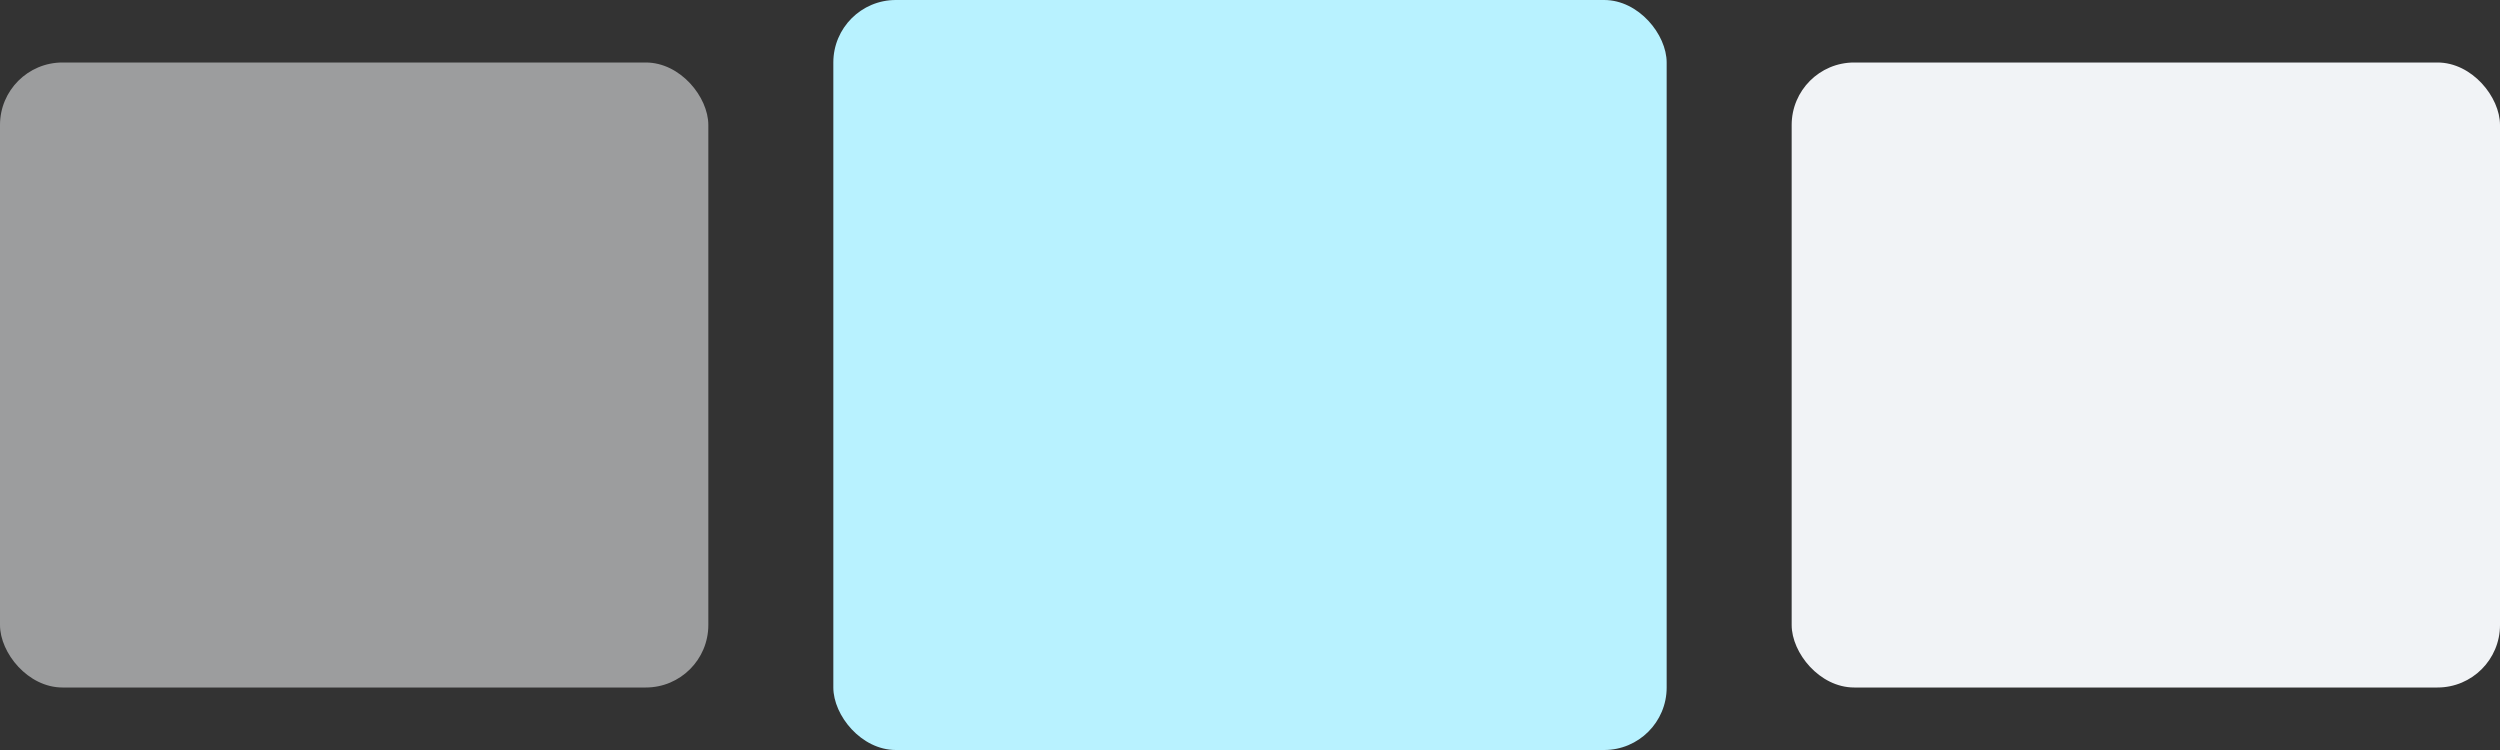
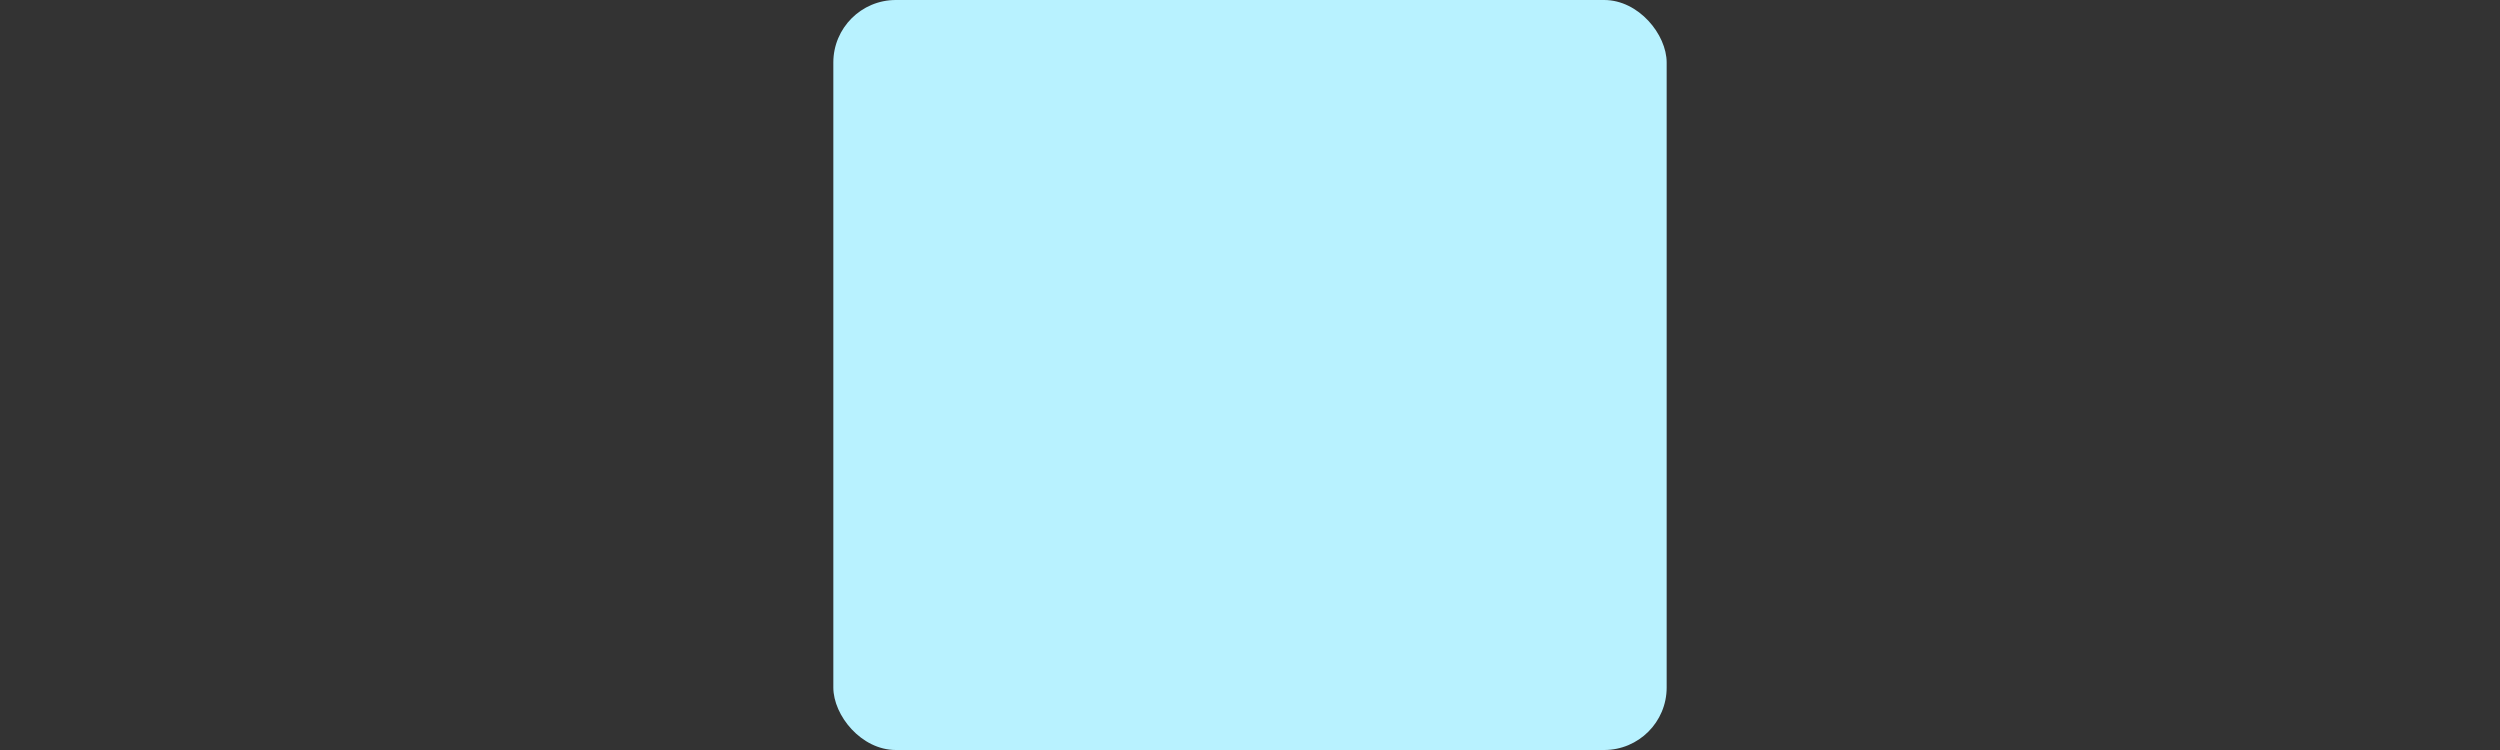
<svg xmlns="http://www.w3.org/2000/svg" width="120" height="36" viewBox="0 0 120 36" fill="none">
  <rect x="0" y="0" width="120" height="36" fill="#333333" stroke="none" />
-   <rect opacity="0.55" y="3" width="34" height="30" rx="3" fill="#F1F3F6" />
  <rect x="40" width="40" height="36" rx="3" fill="#B8F2FF" />
-   <rect x="86" y="3" width="34" height="30" rx="3" fill="#F1F3F6" />
</svg>